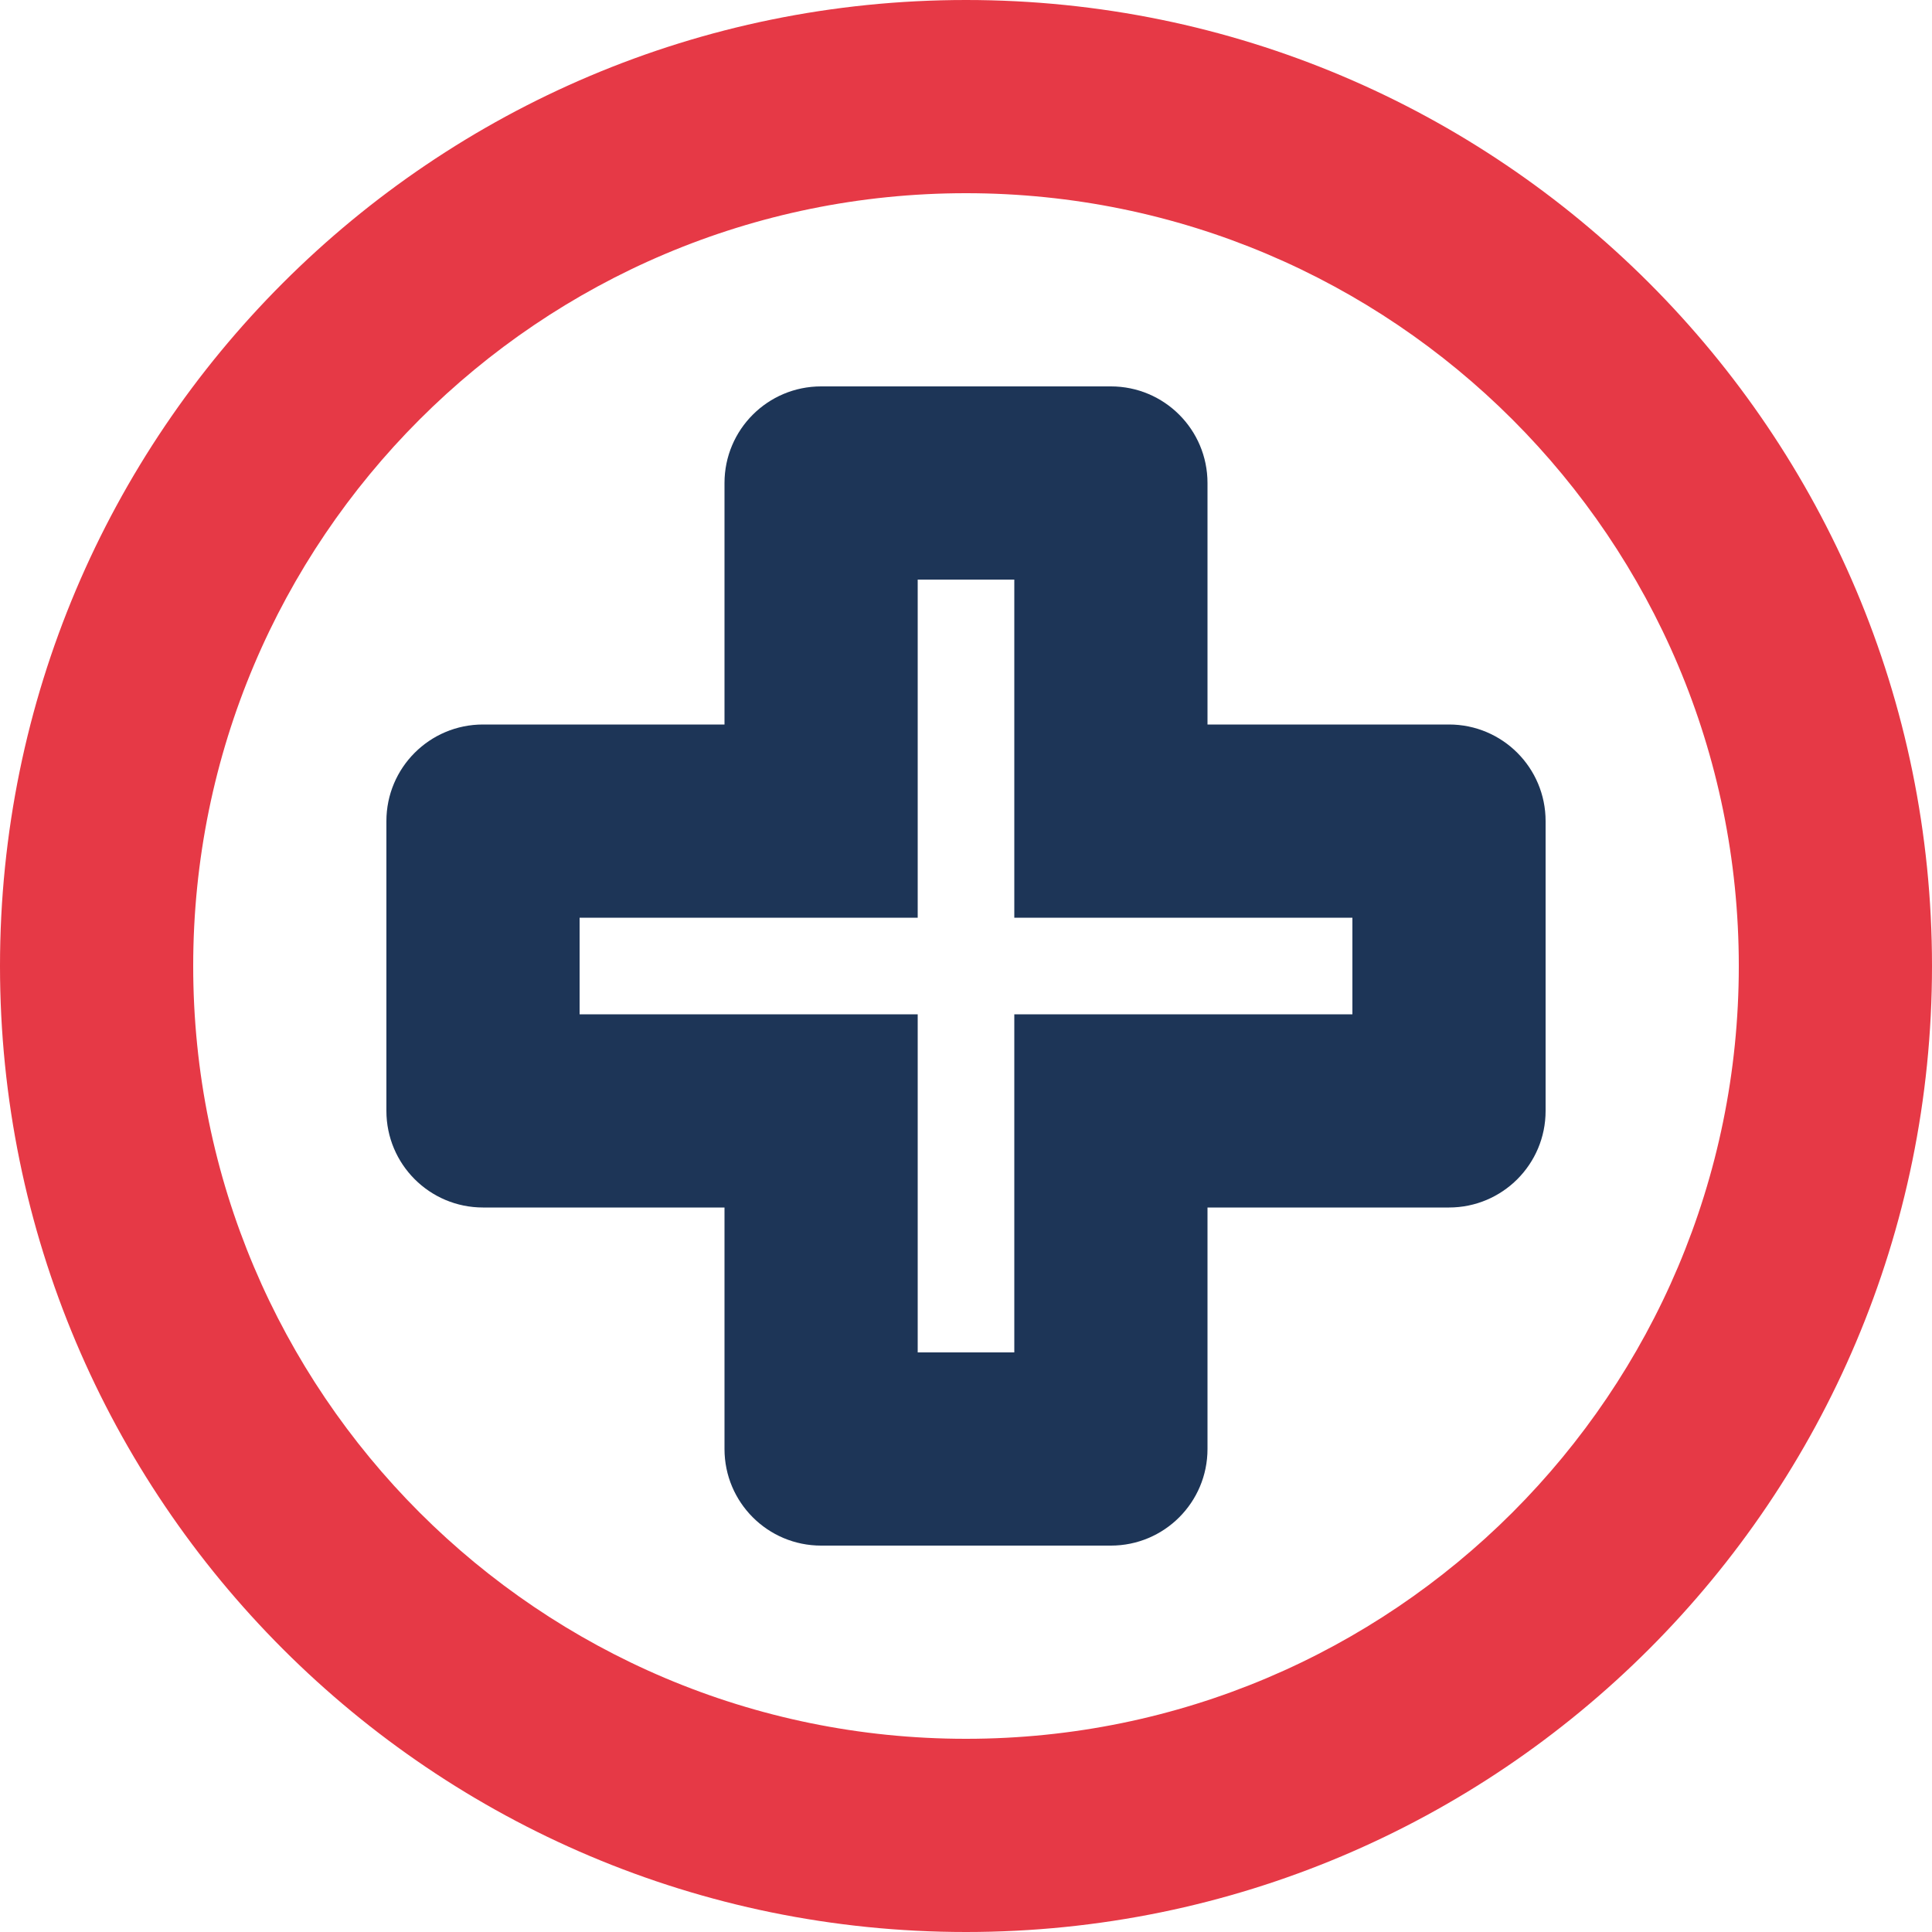
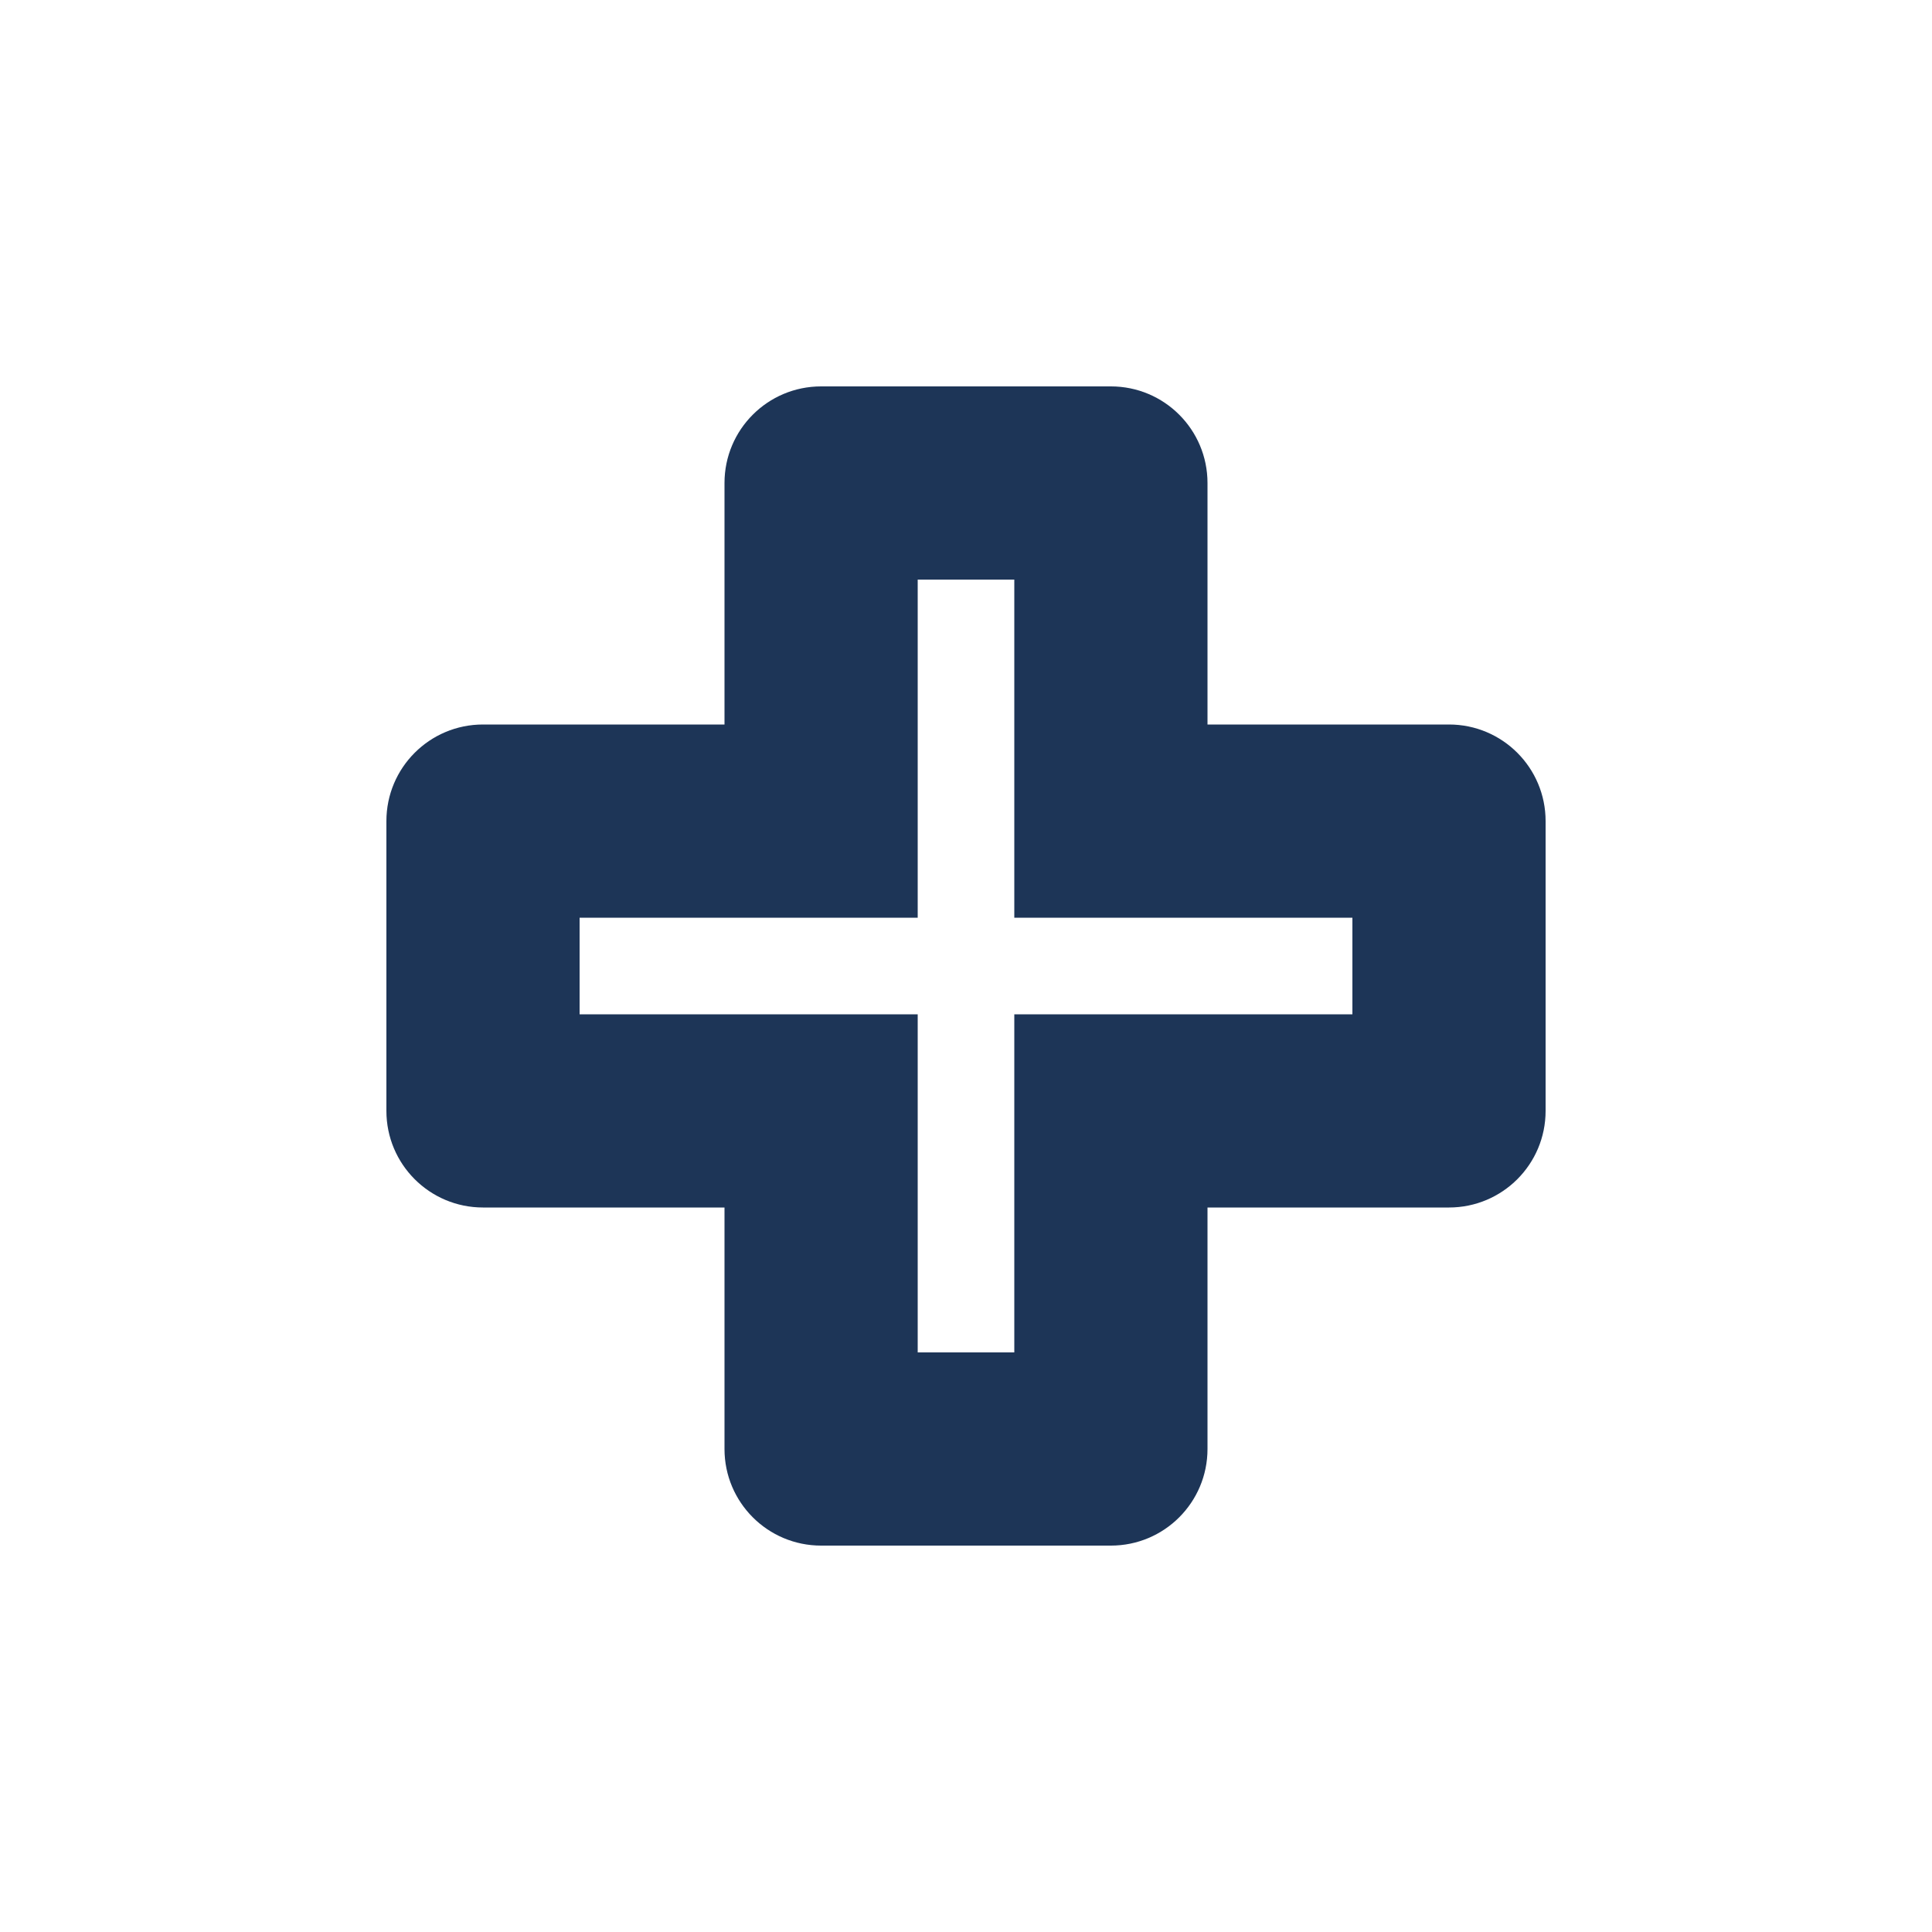
<svg xmlns="http://www.w3.org/2000/svg" width="40" height="40" viewBox="0 0 40 40" fill="none">
-   <path d="M20 0C8.954 0 0 8.954 0 20C0 31.046 8.954 40 20 40C31.046 40 40 31.046 40 20C40 8.954 31.046 0 20 0ZM20 36C11.163 36 4 28.837 4 20C4 11.163 11.163 4 20 4C28.837 4 36 11.163 36 20C36 28.837 28.837 36 20 36Z" fill="#E63946" />
  <path d="M30 15H25V10C25 8.895 24.105 8 23 8H17C15.895 8 15 8.895 15 10V15H10C8.895 15 8 15.895 8 17V23C8 24.105 8.895 25 10 25H15V30C15 31.105 15.895 32 17 32H23C24.105 32 25 31.105 25 30V25H30C31.105 25 32 24.105 32 23V17C32 15.895 31.105 15 30 15ZM28 21H21V28H19V21H12V19H19V12H21V19H28V21Z" fill="#1D3557" />
</svg>